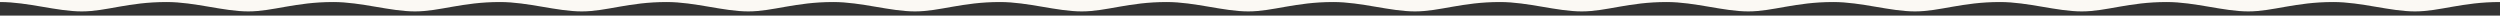
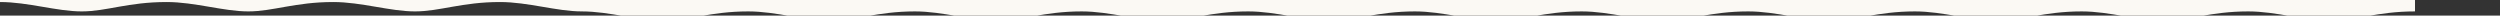
<svg xmlns="http://www.w3.org/2000/svg" id="Capa_1" data-name="Capa 1" viewBox="0 0 160 1">
  <rect x="0" y="0" width="160" height="1" fill="#333333" stroke="none" />
  <defs>
    <style>.cls-1{fill:#FBF9F4;}</style>
  </defs>
-   <path class="cls-1" d="M0,.13c1.8,0,3.64.6,5.23.6s2.95-.6,5.44-.6c1.8,0,3.64.6,5.22.6s3-.6,5.44-.6c1.8,0,3.64.6,5.23.6s3-.6,5.44-.6c1.8,0,3.64.6,5.23.6s3-.6,5.44-.6c1.8,0,3.64.6,5.22.6s3-.6,5.44-.6c1.8,0,3.64.6,5.23.6s3-.6,5.44-.6c1.8,0,3.64.6,5.23.6s3-.6,5.44-.6c1.8,0,3.64.6,5.22.6s3-.6,5.44-.6c1.8,0,3.64.6,5.23.6s3-.6,5.44-.6c1.8,0,3.64.6,5.23.6s3-.6,5.44-.6c1.8,0,3.64.6,5.22.6s3-.6,5.44-.6c1.8,0,3.64.6,5.23.6s3-.6,5.44-.6c1.8,0,3.64.6,5.23.6s3-.6,5.44-.6c1.8,0,3.64.6,5.22.6s3-.6,5.44-.6c1.8,0,3.64.6,5.23.6s3-.6,5.44-.6V0H0Z" />
+   <path class="cls-1" d="M0,.13c1.8,0,3.64.6,5.23.6s2.95-.6,5.44-.6c1.8,0,3.64.6,5.22.6s3-.6,5.44-.6c1.8,0,3.64.6,5.23.6s3-.6,5.44-.6c1.8,0,3.64.6,5.23.6c1.8,0,3.64.6,5.22.6s3-.6,5.44-.6c1.8,0,3.64.6,5.23.6s3-.6,5.44-.6c1.8,0,3.64.6,5.23.6s3-.6,5.44-.6c1.8,0,3.64.6,5.22.6s3-.6,5.44-.6c1.8,0,3.64.6,5.23.6s3-.6,5.44-.6c1.8,0,3.64.6,5.23.6s3-.6,5.44-.6c1.8,0,3.64.6,5.22.6s3-.6,5.44-.6c1.8,0,3.64.6,5.23.6s3-.6,5.44-.6c1.8,0,3.64.6,5.23.6s3-.6,5.44-.6c1.8,0,3.64.6,5.22.6s3-.6,5.44-.6c1.8,0,3.64.6,5.23.6s3-.6,5.44-.6V0H0Z" />
</svg>